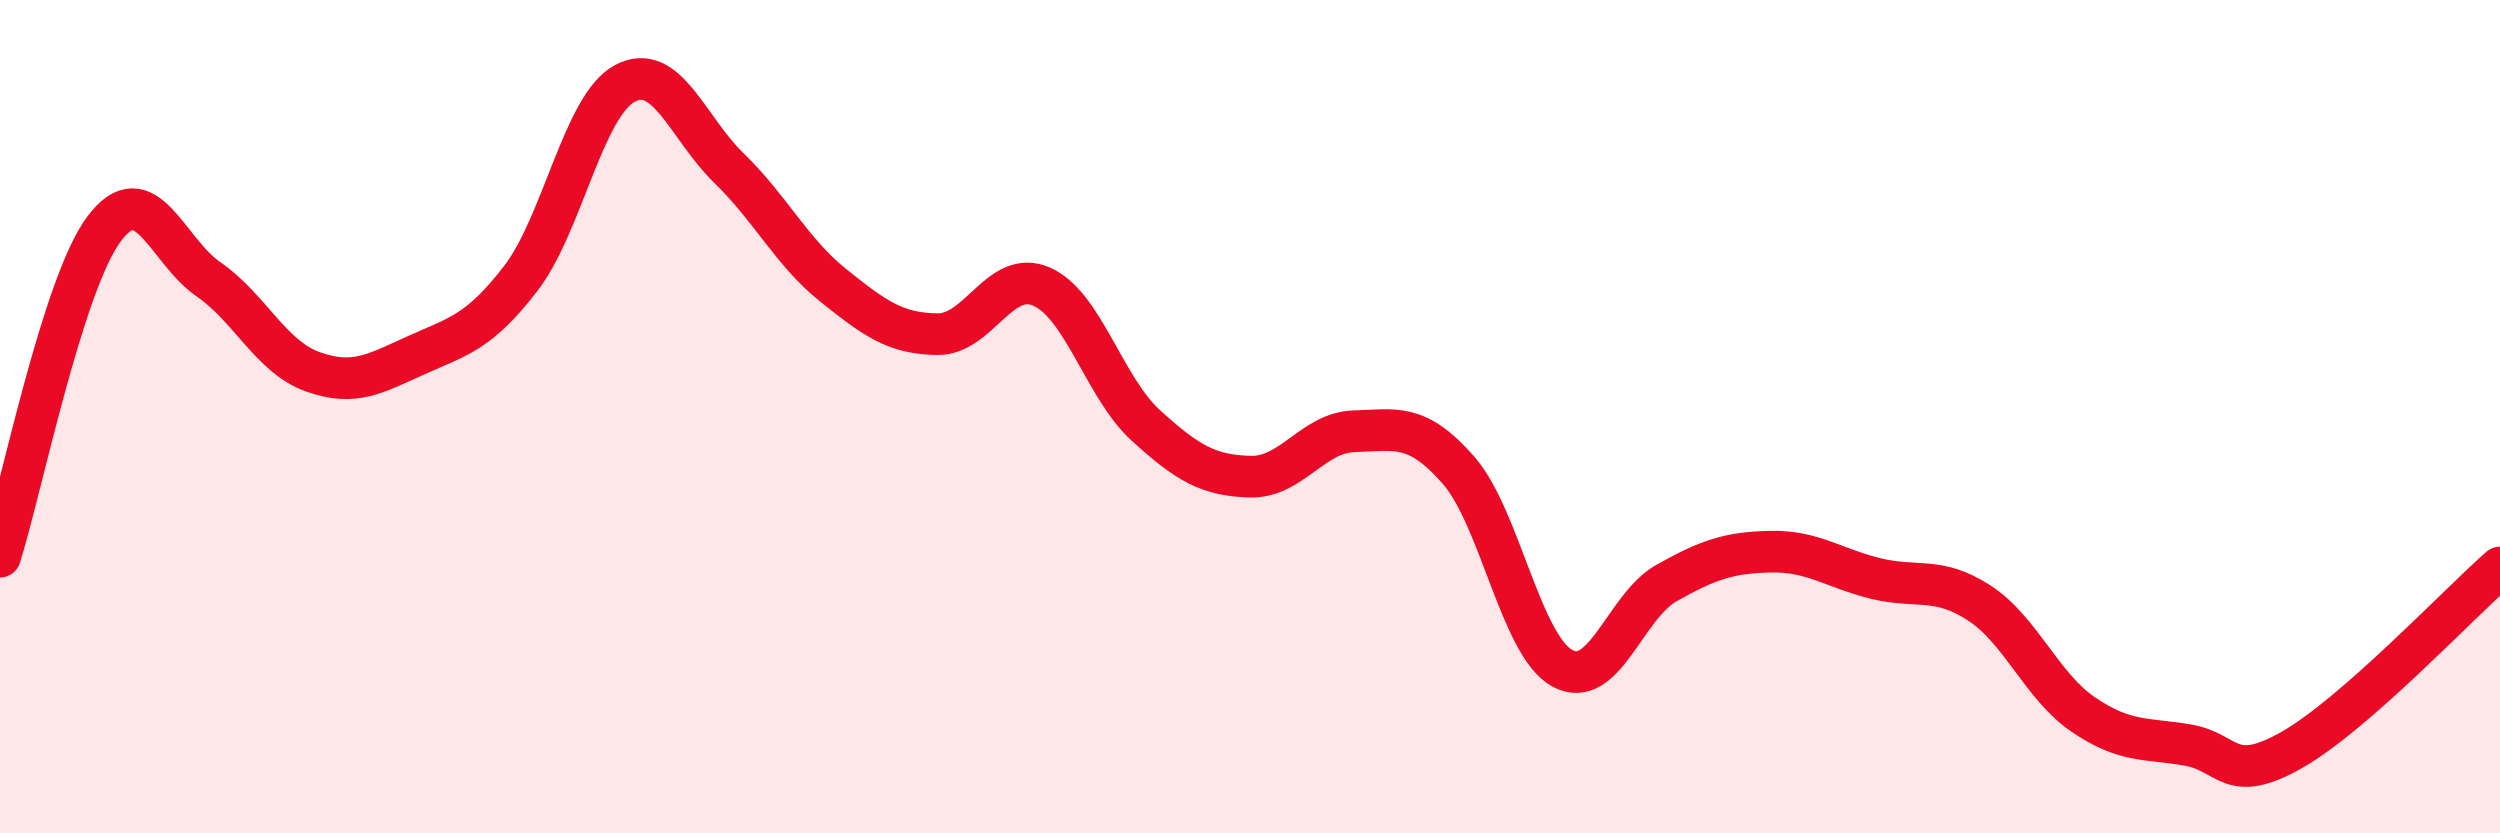
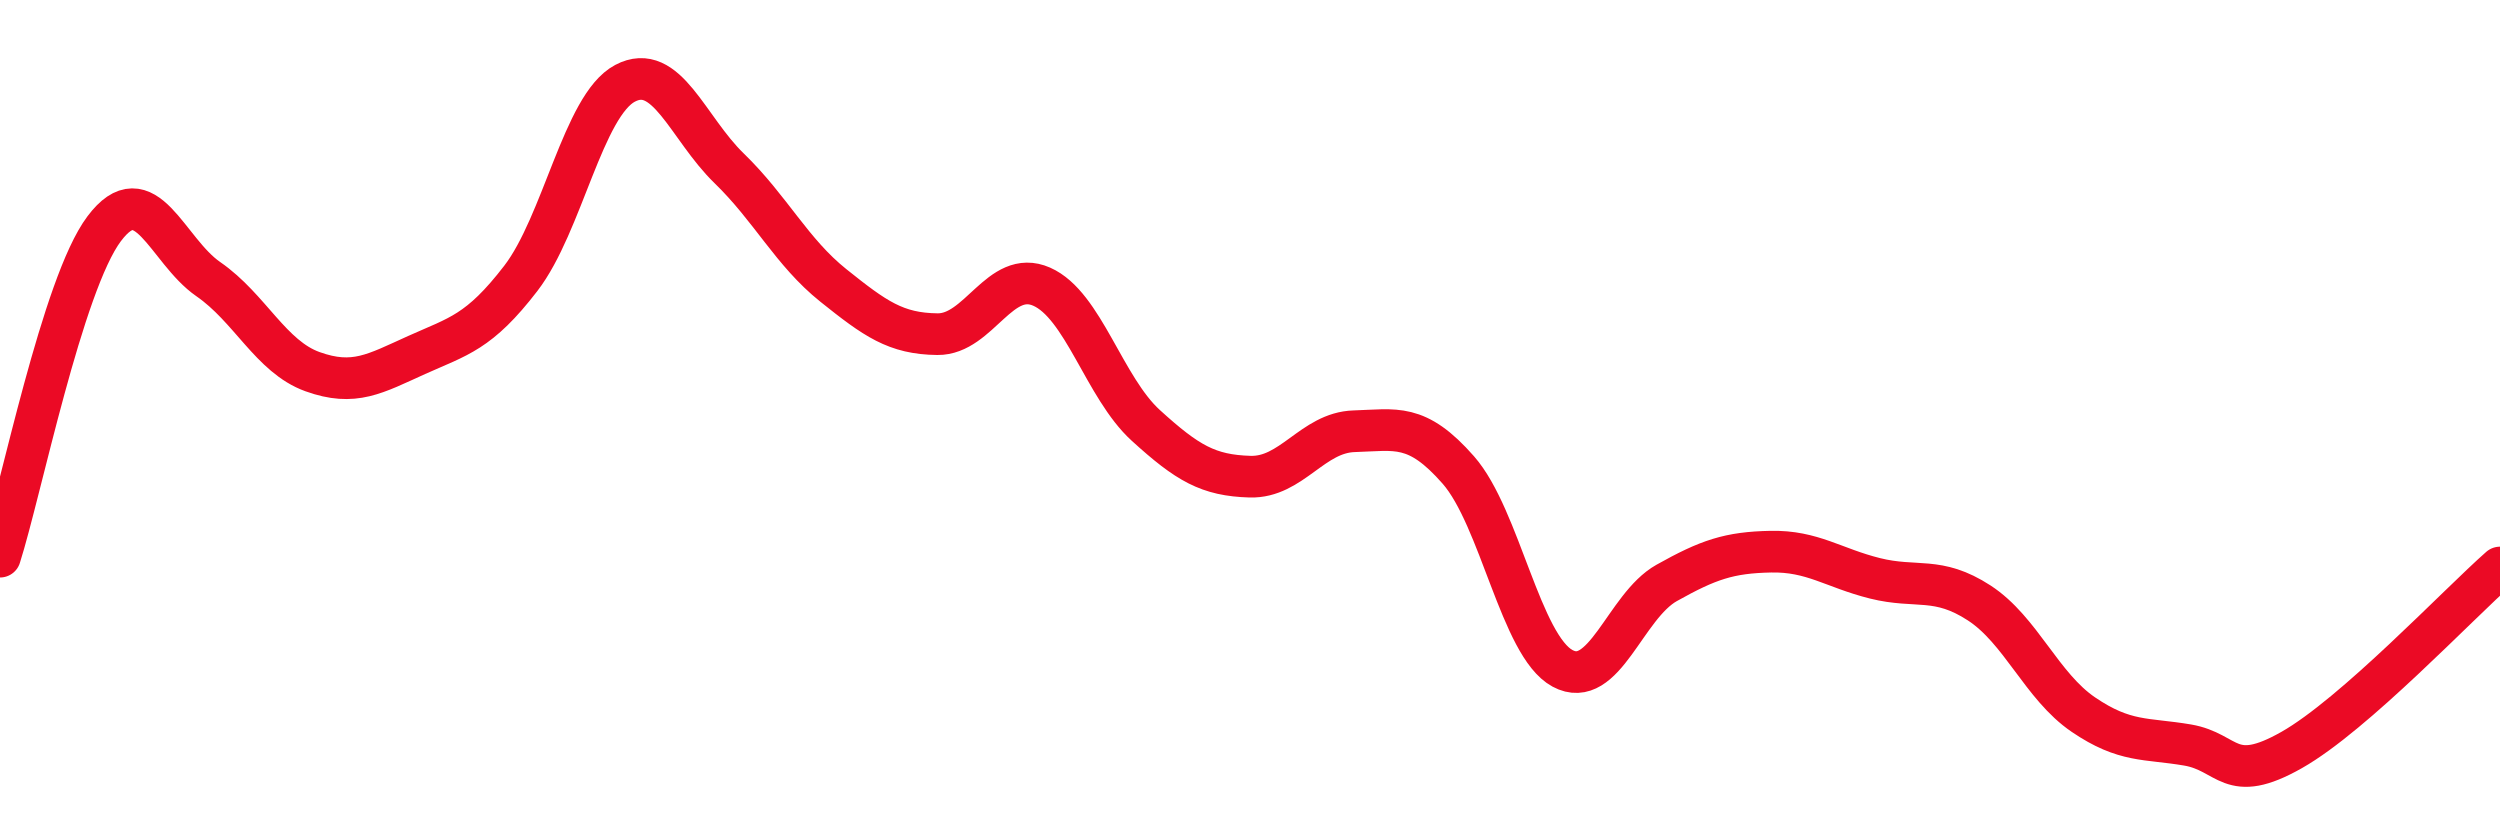
<svg xmlns="http://www.w3.org/2000/svg" width="60" height="20" viewBox="0 0 60 20">
-   <path d="M 0,13.36 C 0.5,11.79 1.5,6.82 2.5,5.49 C 3.5,4.16 4,6.01 5,6.7 C 6,7.39 6.5,8.56 7.5,8.92 C 8.5,9.28 9,8.97 10,8.52 C 11,8.07 11.5,7.98 12.5,6.68 C 13.5,5.38 14,2.53 15,2 C 16,1.47 16.5,3.07 17.5,4.04 C 18.5,5.01 19,6.05 20,6.85 C 21,7.65 21.5,8.01 22.5,8.02 C 23.5,8.03 24,6.44 25,6.88 C 26,7.32 26.5,9.3 27.5,10.21 C 28.5,11.12 29,11.41 30,11.44 C 31,11.47 31.5,10.38 32.5,10.35 C 33.5,10.32 34,10.14 35,11.28 C 36,12.42 36.5,15.5 37.5,16.04 C 38.5,16.58 39,14.55 40,13.99 C 41,13.43 41.5,13.26 42.5,13.24 C 43.5,13.22 44,13.63 45,13.88 C 46,14.13 46.5,13.82 47.5,14.47 C 48.5,15.12 49,16.47 50,17.15 C 51,17.83 51.5,17.71 52.5,17.88 C 53.5,18.05 53.5,18.85 55,18 C 56.5,17.15 59,14.5 60,13.62L60 20L0 20Z" fill="#EB0A25" opacity="0.1" stroke-linecap="round" stroke-linejoin="round" />
  <path d="M 0,13.36 C 0.5,11.79 1.5,6.82 2.5,5.49 C 3.5,4.16 4,6.01 5,6.7 C 6,7.39 6.5,8.56 7.5,8.92 C 8.5,9.28 9,8.97 10,8.52 C 11,8.07 11.5,7.98 12.5,6.68 C 13.5,5.38 14,2.53 15,2 C 16,1.47 16.5,3.07 17.5,4.04 C 18.5,5.01 19,6.05 20,6.85 C 21,7.65 21.5,8.01 22.5,8.02 C 23.5,8.03 24,6.44 25,6.88 C 26,7.32 26.5,9.3 27.5,10.21 C 28.5,11.12 29,11.41 30,11.44 C 31,11.47 31.5,10.38 32.5,10.35 C 33.5,10.32 34,10.14 35,11.28 C 36,12.42 36.5,15.5 37.5,16.04 C 38.5,16.58 39,14.55 40,13.99 C 41,13.43 41.5,13.26 42.5,13.24 C 43.5,13.22 44,13.63 45,13.88 C 46,14.13 46.5,13.82 47.5,14.47 C 48.5,15.12 49,16.47 50,17.15 C 51,17.83 51.5,17.71 52.5,17.88 C 53.5,18.05 53.5,18.85 55,18 C 56.5,17.15 59,14.5 60,13.62" stroke="#EB0A25" stroke-width="1" fill="none" stroke-linecap="round" stroke-linejoin="round" />
</svg>